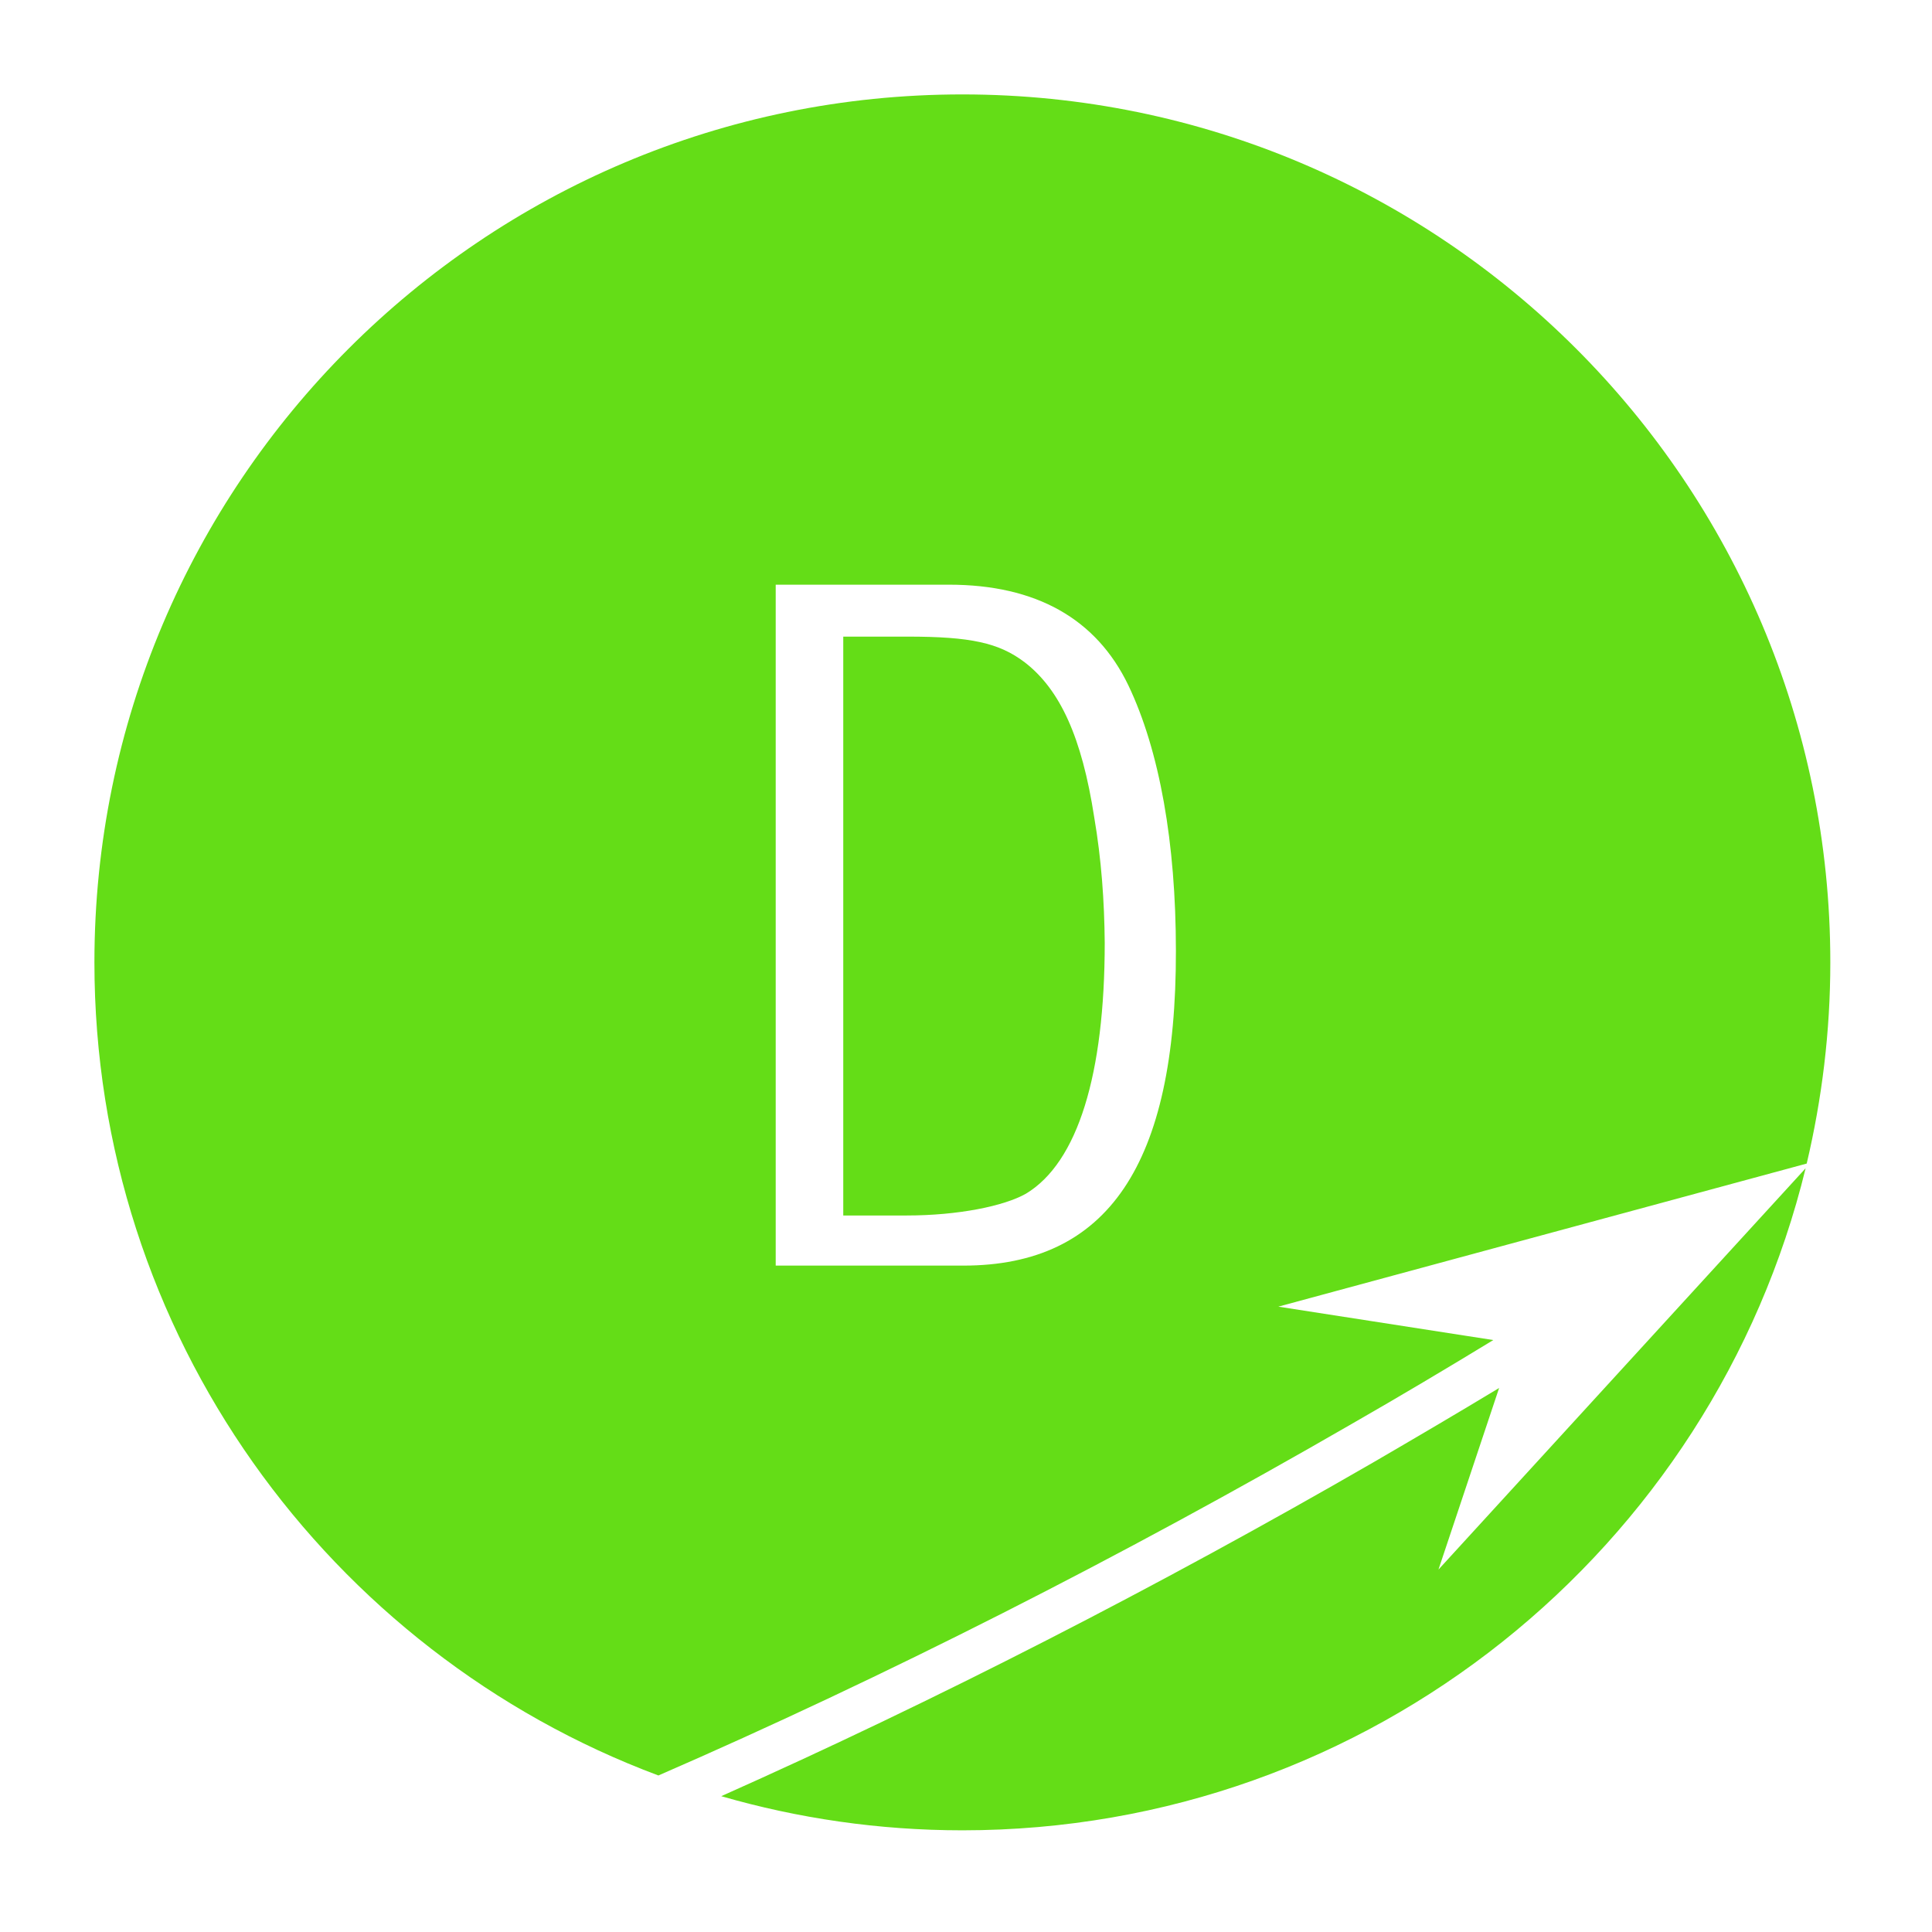
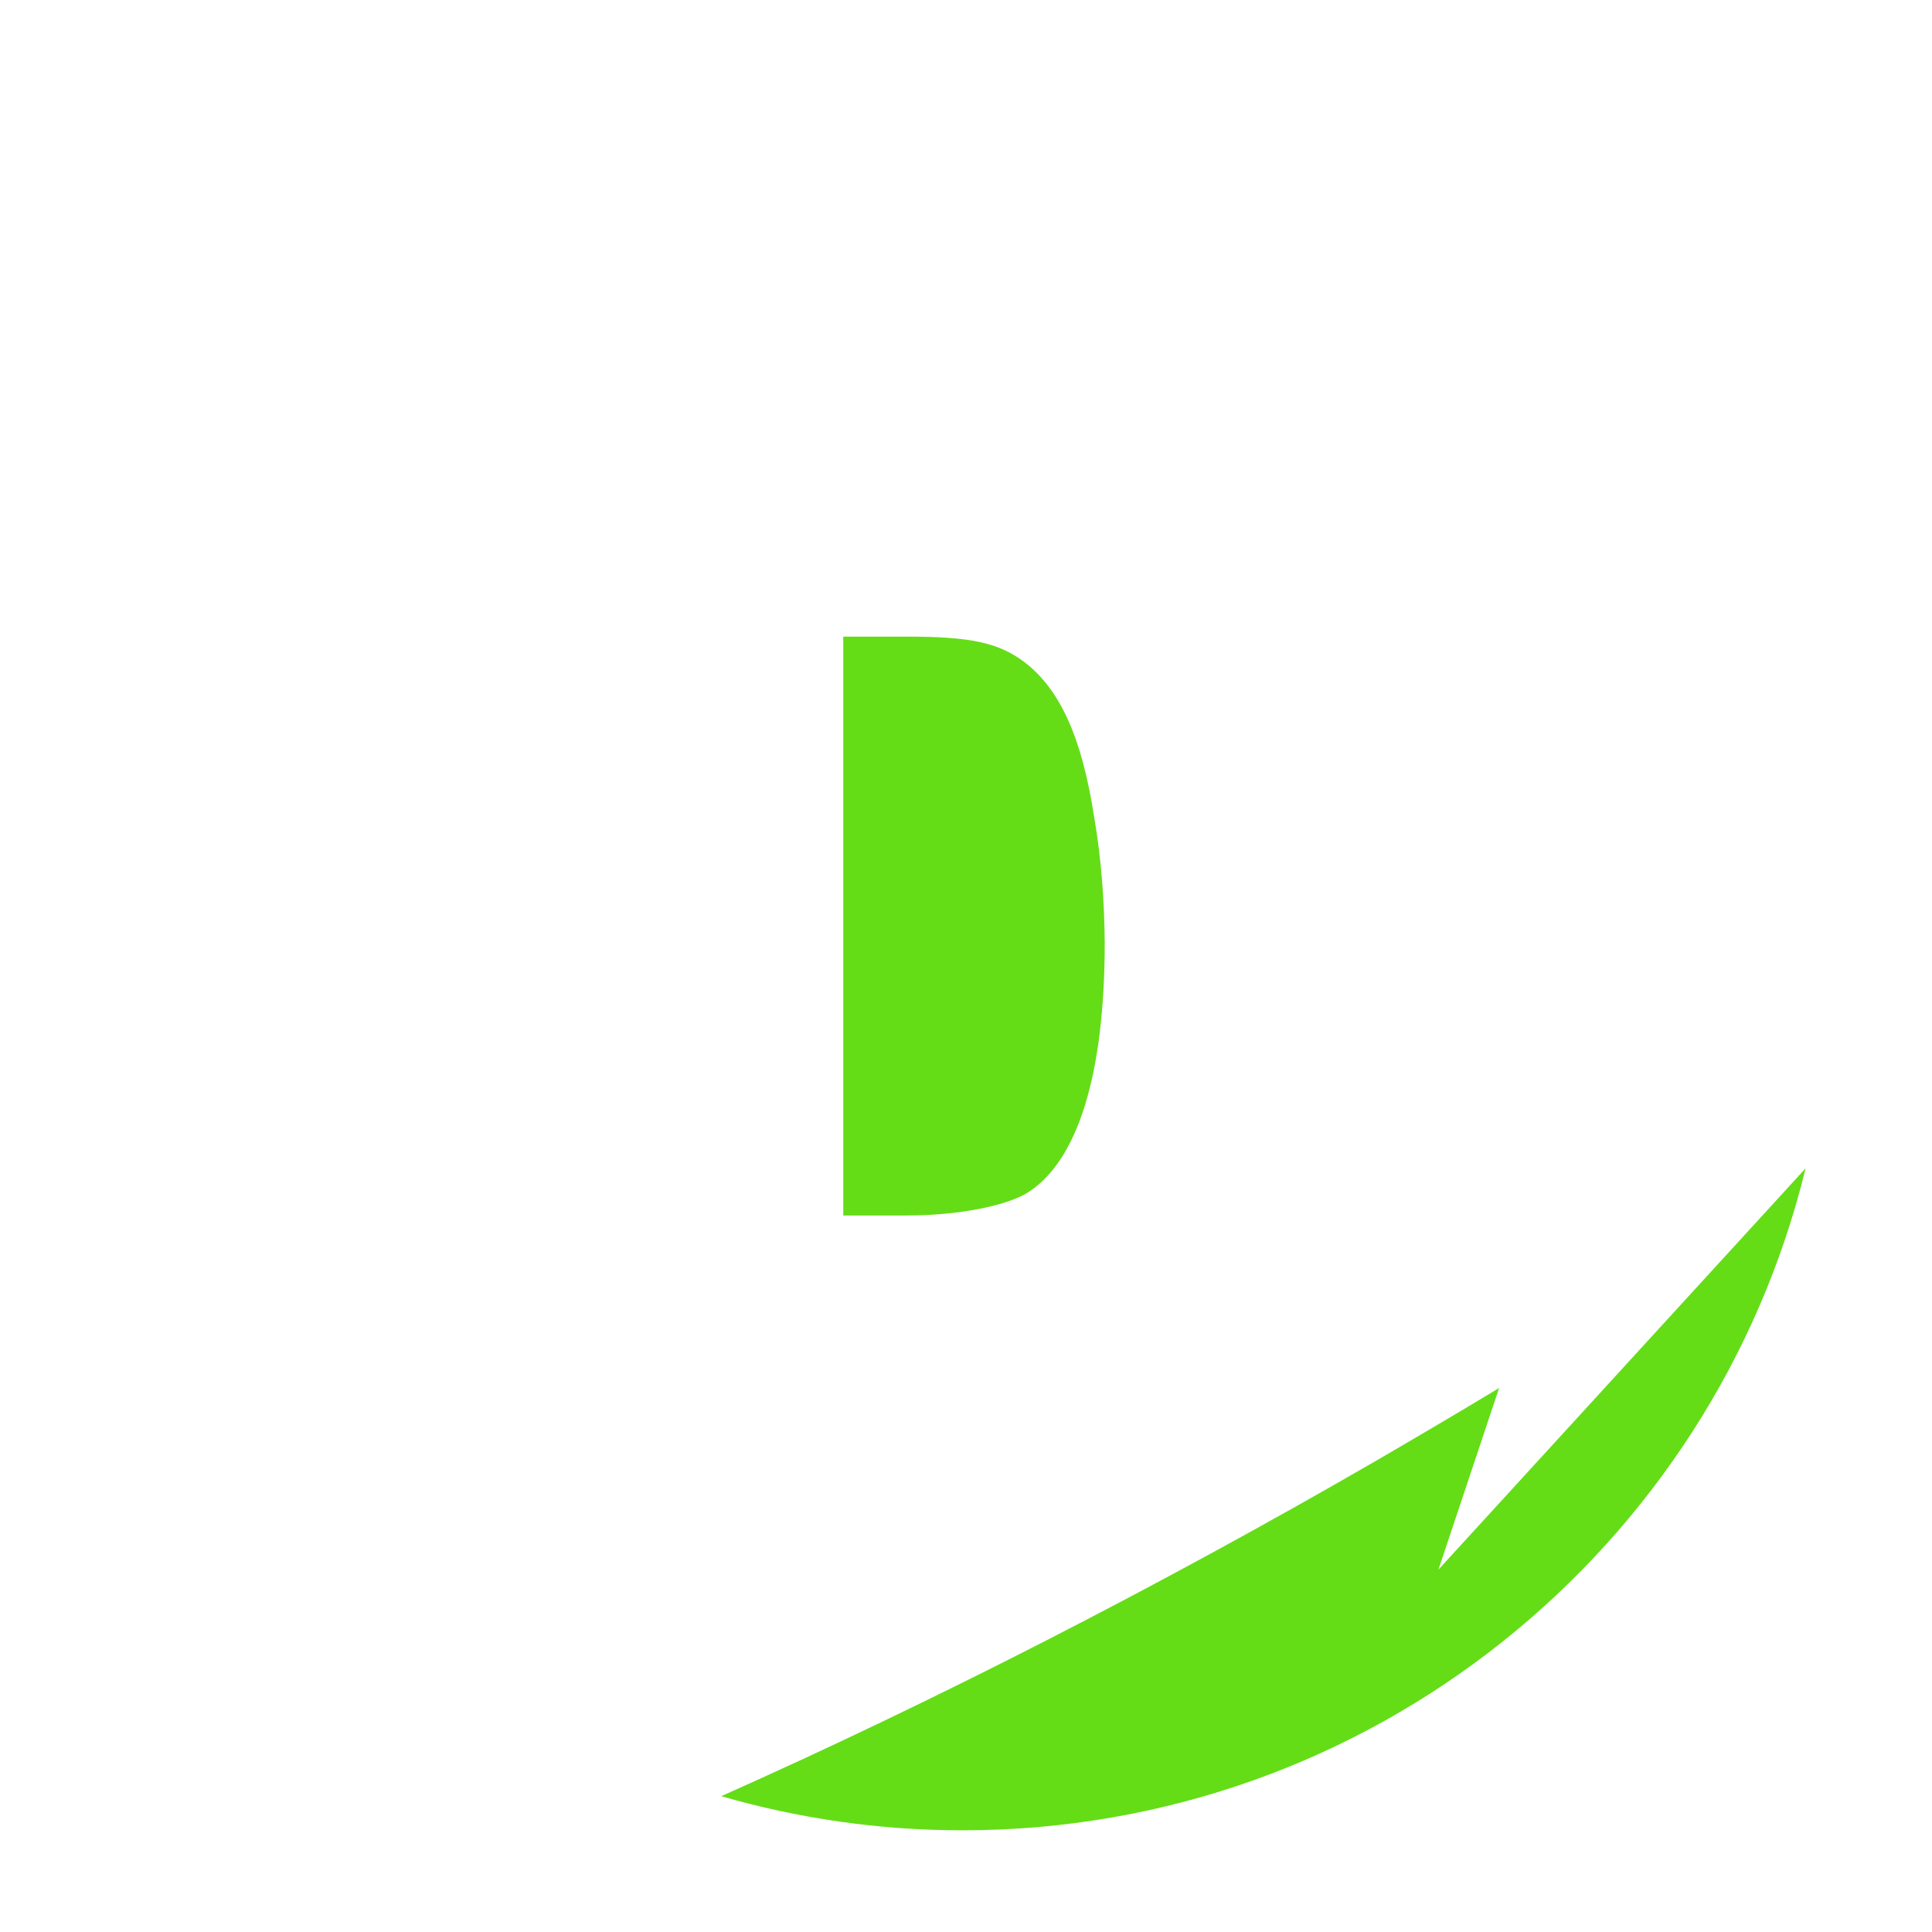
<svg xmlns="http://www.w3.org/2000/svg" version="1.1" id="Ebene_1" x="0px" y="0px" width="532px" height="532px" viewBox="0 0 532 532" style="enable-background:new 0 0 532 532;" xml:space="preserve">
  <style type="text/css">
	.st0{fill:#64DD17;}
</style>
  <g>
-     <path class="st0" d="M181.3,488.9c62.3-27.1,127.2-60,190.9-96.8c13.1-7.5,26.2-15.3,39-23.1l-59.2-9.2l145.5-39.4   c4.2-17.8,6.5-36.3,6.5-55.4c0-132-107-239-239-239S26,133,26,265C26,367.5,90.6,455,181.3,488.9z M213.6,161h47.7   c24,0,40.6,9.4,49.4,27.7c8.6,18,13.1,43.4,13.1,73.1c0.1,58.9-18.8,86.7-58.5,86.7h-51.7V161z" />
    <path class="st0" d="M304.2,259.6c-0.1-11.4-0.9-22.9-2.9-34.6c-3.4-22-9.4-35.1-19.1-42.6c-7.1-5.4-14.9-7.1-32.3-7.1h-17.7v159.4   h17.4c14.3,0,26.9-2.6,32.9-6C296.8,320.1,304.2,295.8,304.2,259.6z" />
    <path class="st0" d="M396.1,432.2l16.7-50c-11.4,6.9-23,13.7-34.5,20.4c-59.9,34.6-120.9,65.8-179.7,92c21.1,6.1,43.4,9.4,66.4,9.4   c112.5,0,206.7-77.7,232.2-182.3L396.1,432.2z" />
  </g>
</svg>